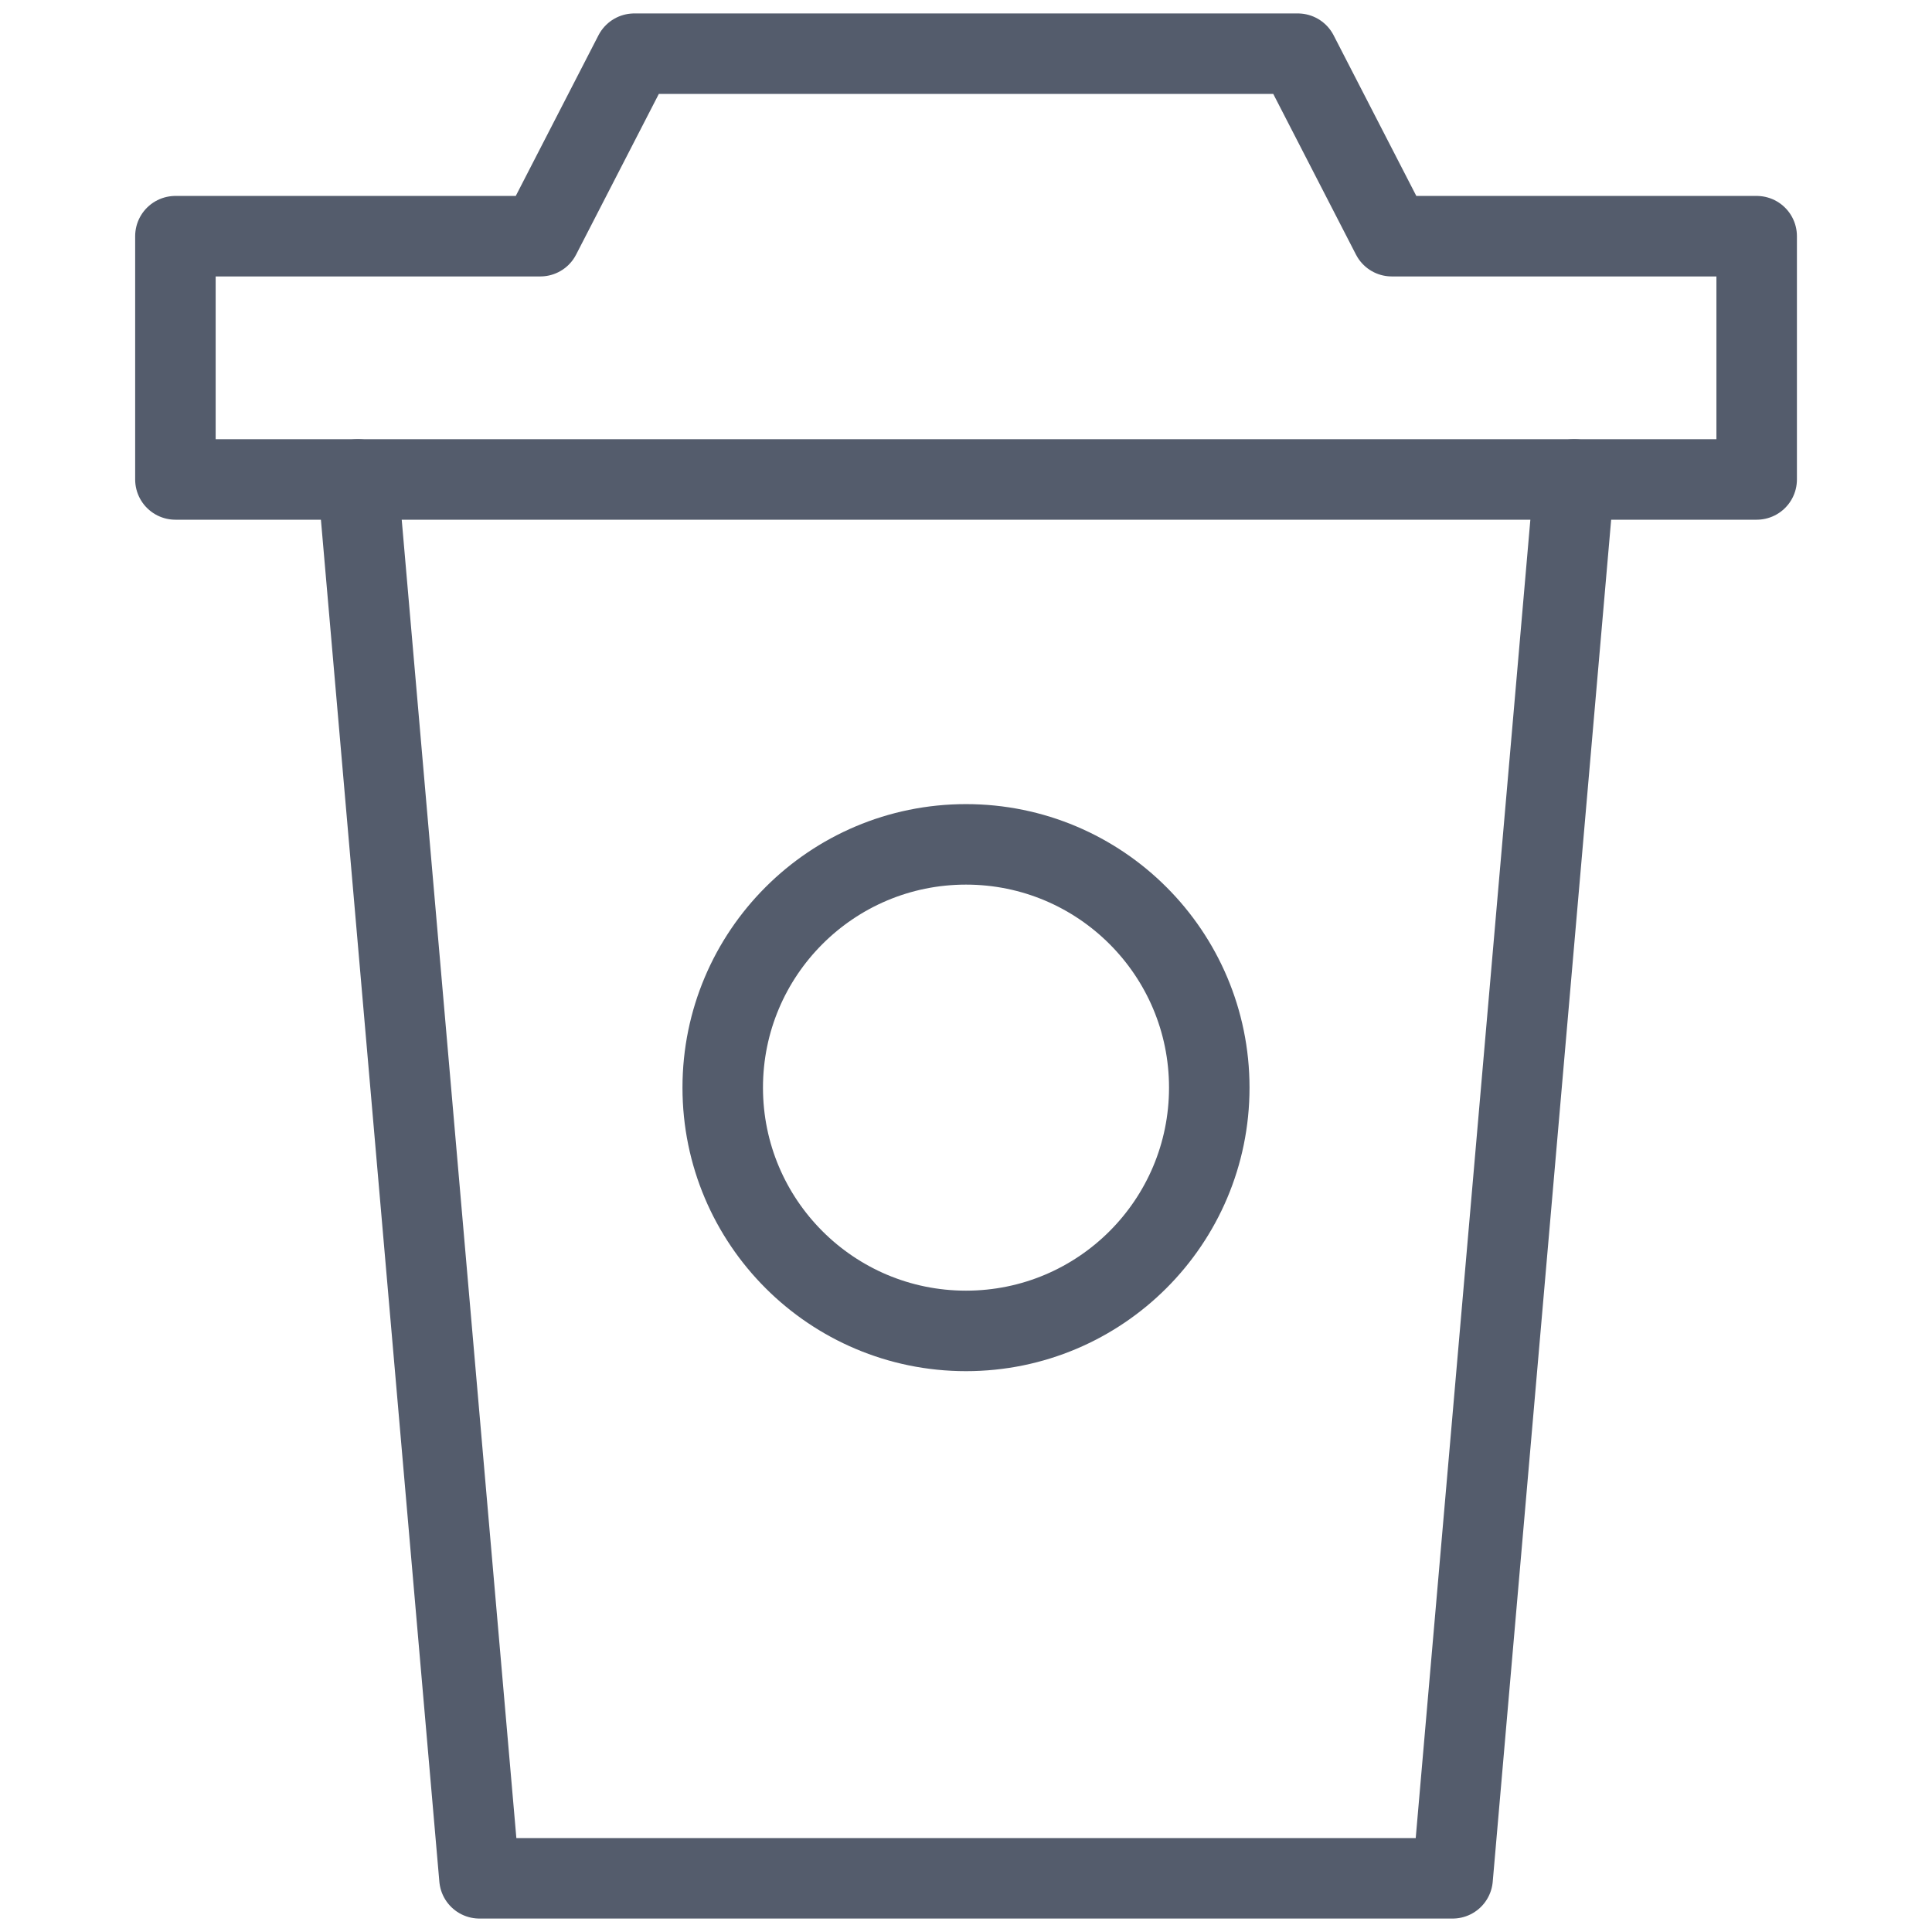
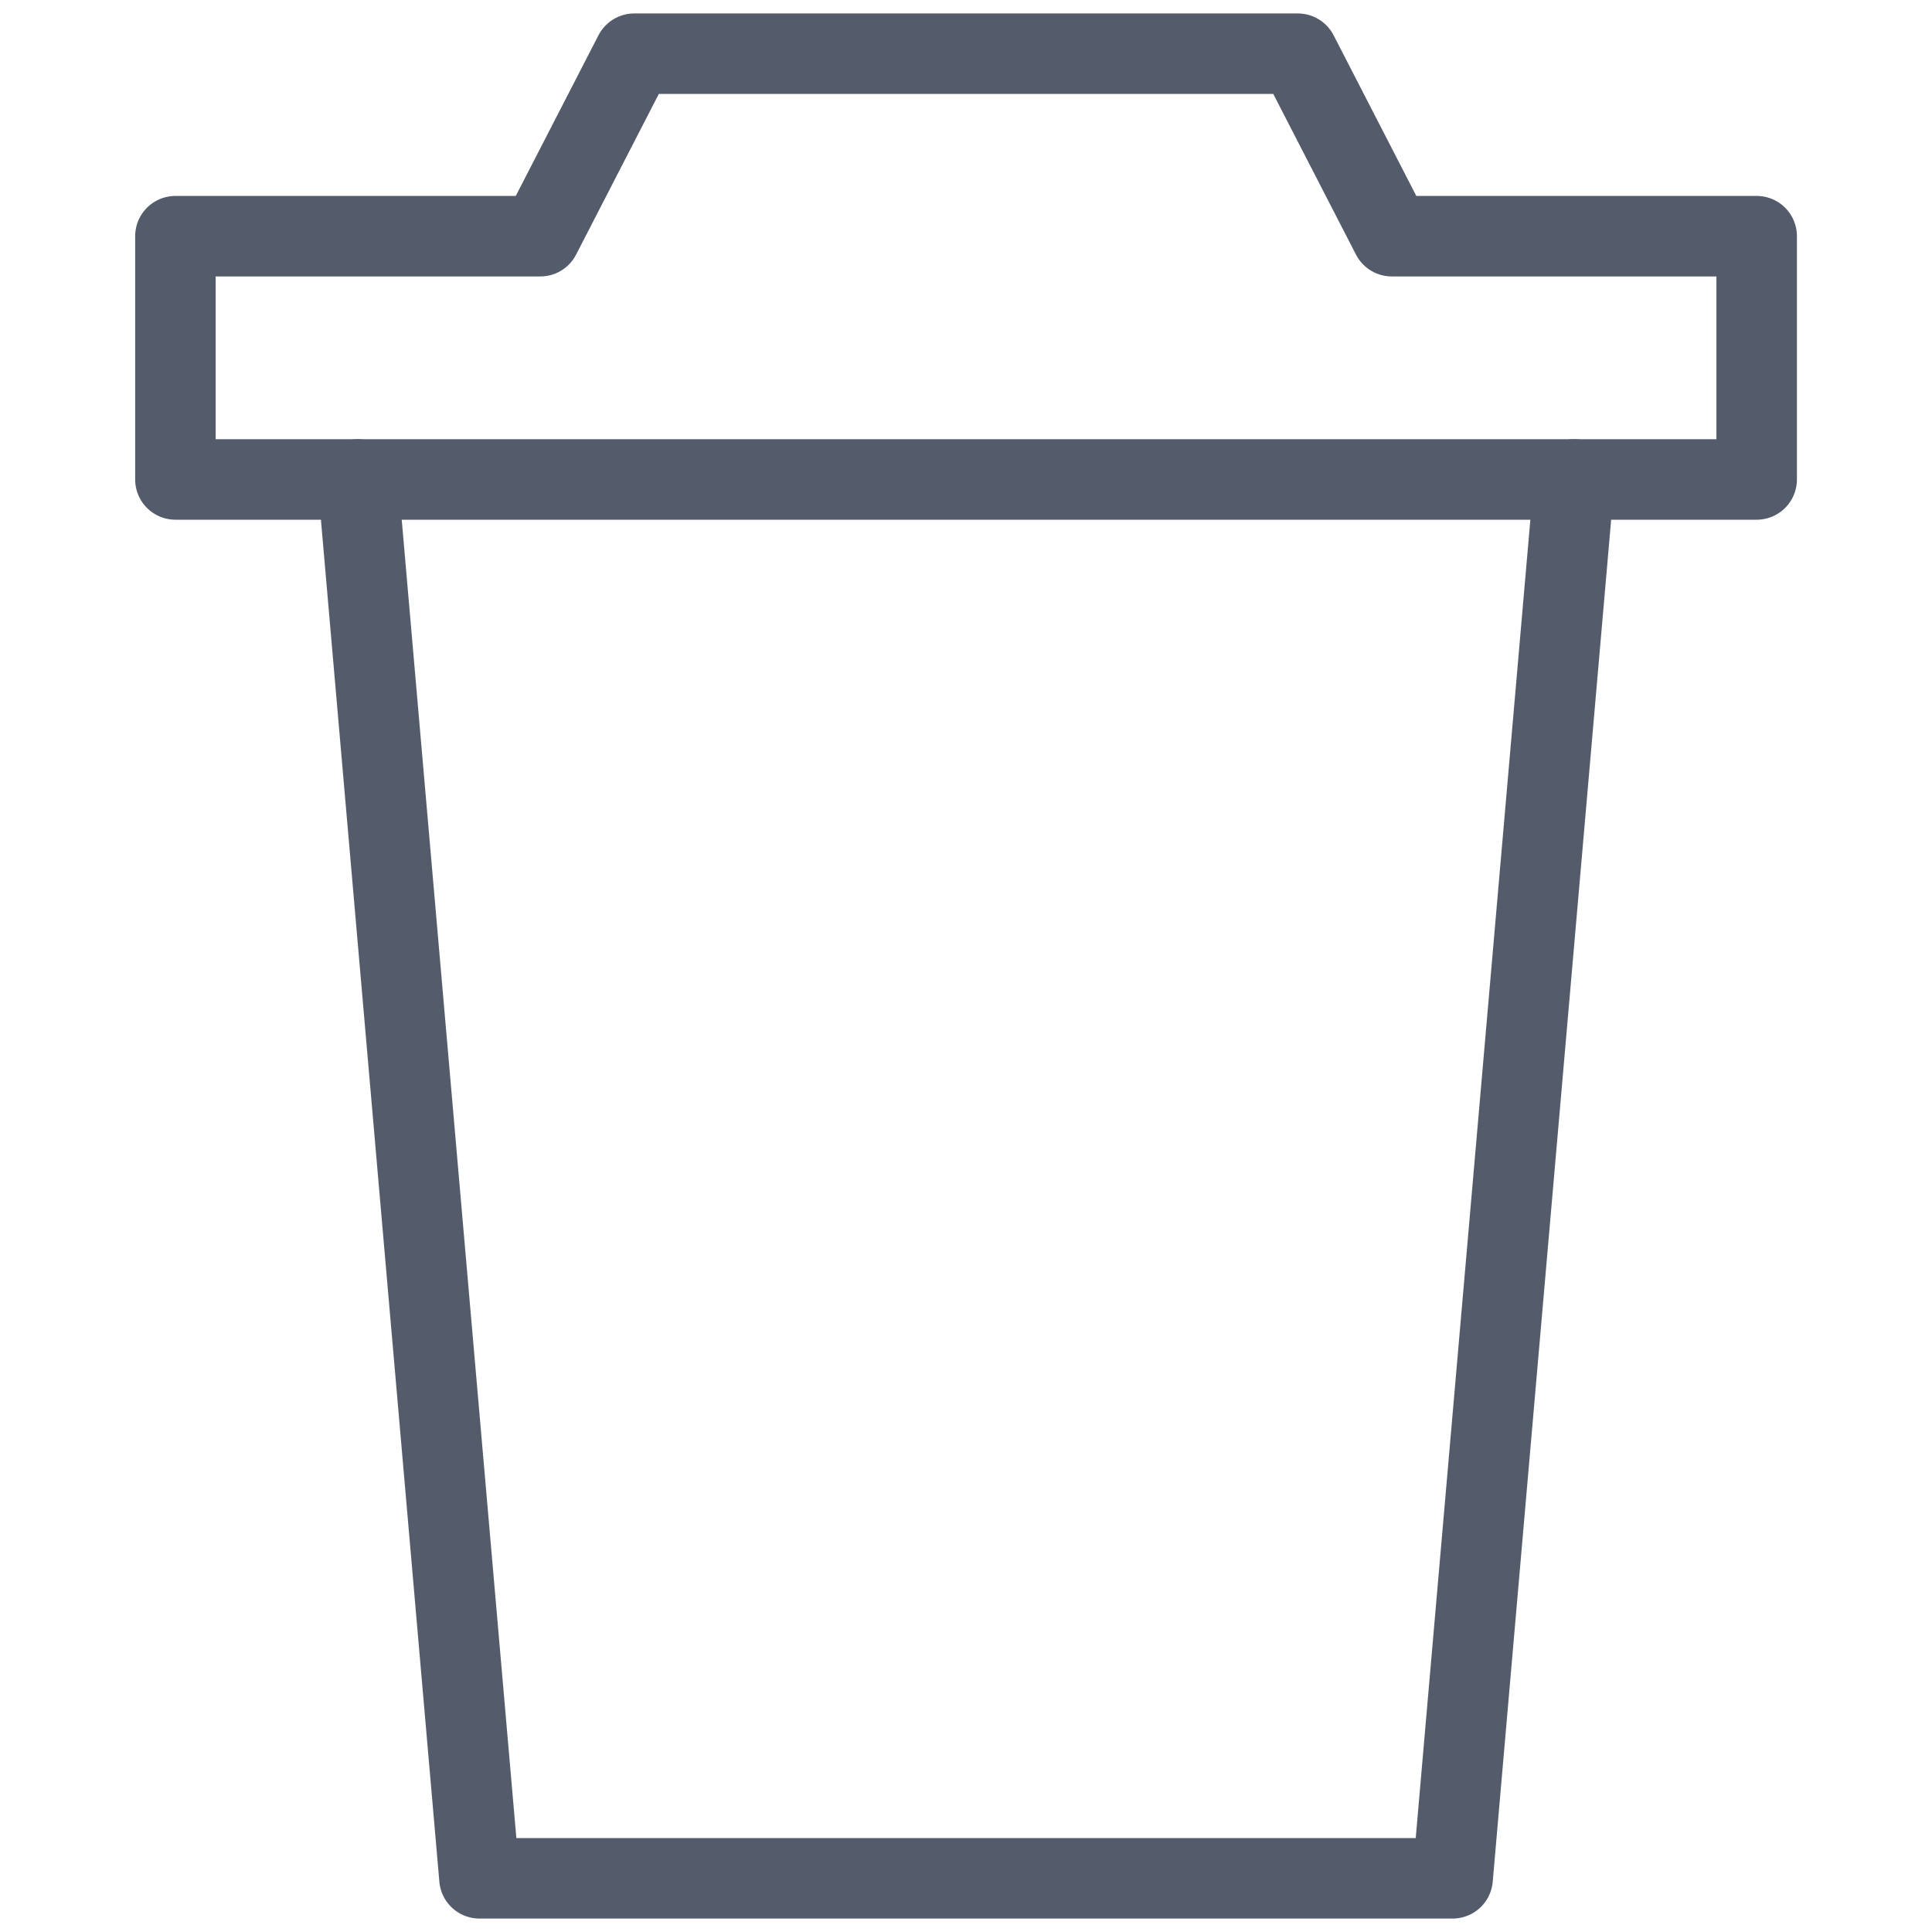
<svg xmlns="http://www.w3.org/2000/svg" width="24" height="24" viewBox="0 0 24 24">
  <defs>
    <clipPath id="a">
      <rect data-name="Rectangle 1" width="24" height="24" transform="translate(93 1487)" fill="#e5e5e5" />
    </clipPath>
  </defs>
  <g transform="translate(-93 -1487)" clip-path="url(#a)">
    <g transform="translate(92.856 1486.893)">
      <path data-name="Path 86" d="M19.756,6.194,18.245,23.571H6.156L4.645,6.194" transform="translate(-0.056 -0.131)" fill="none" stroke="#545c6c" stroke-linecap="round" stroke-linejoin="round" stroke-width="1" />
      <path data-name="Path 87" d="M17.433,3.041,16.266.774H8.023L6.856,3.041H2.323V6.063H21.966V3.041Z" fill="none" stroke="#545c6c" stroke-linecap="round" stroke-linejoin="round" stroke-width="1" />
-       <circle data-name="Ellipse 23" cx="3.022" cy="3.022" r="3.022" transform="translate(9.122 10.596)" fill="none" stroke="#545c6c" stroke-linecap="round" stroke-linejoin="round" stroke-width="1" />
    </g>
  </g>
</svg>